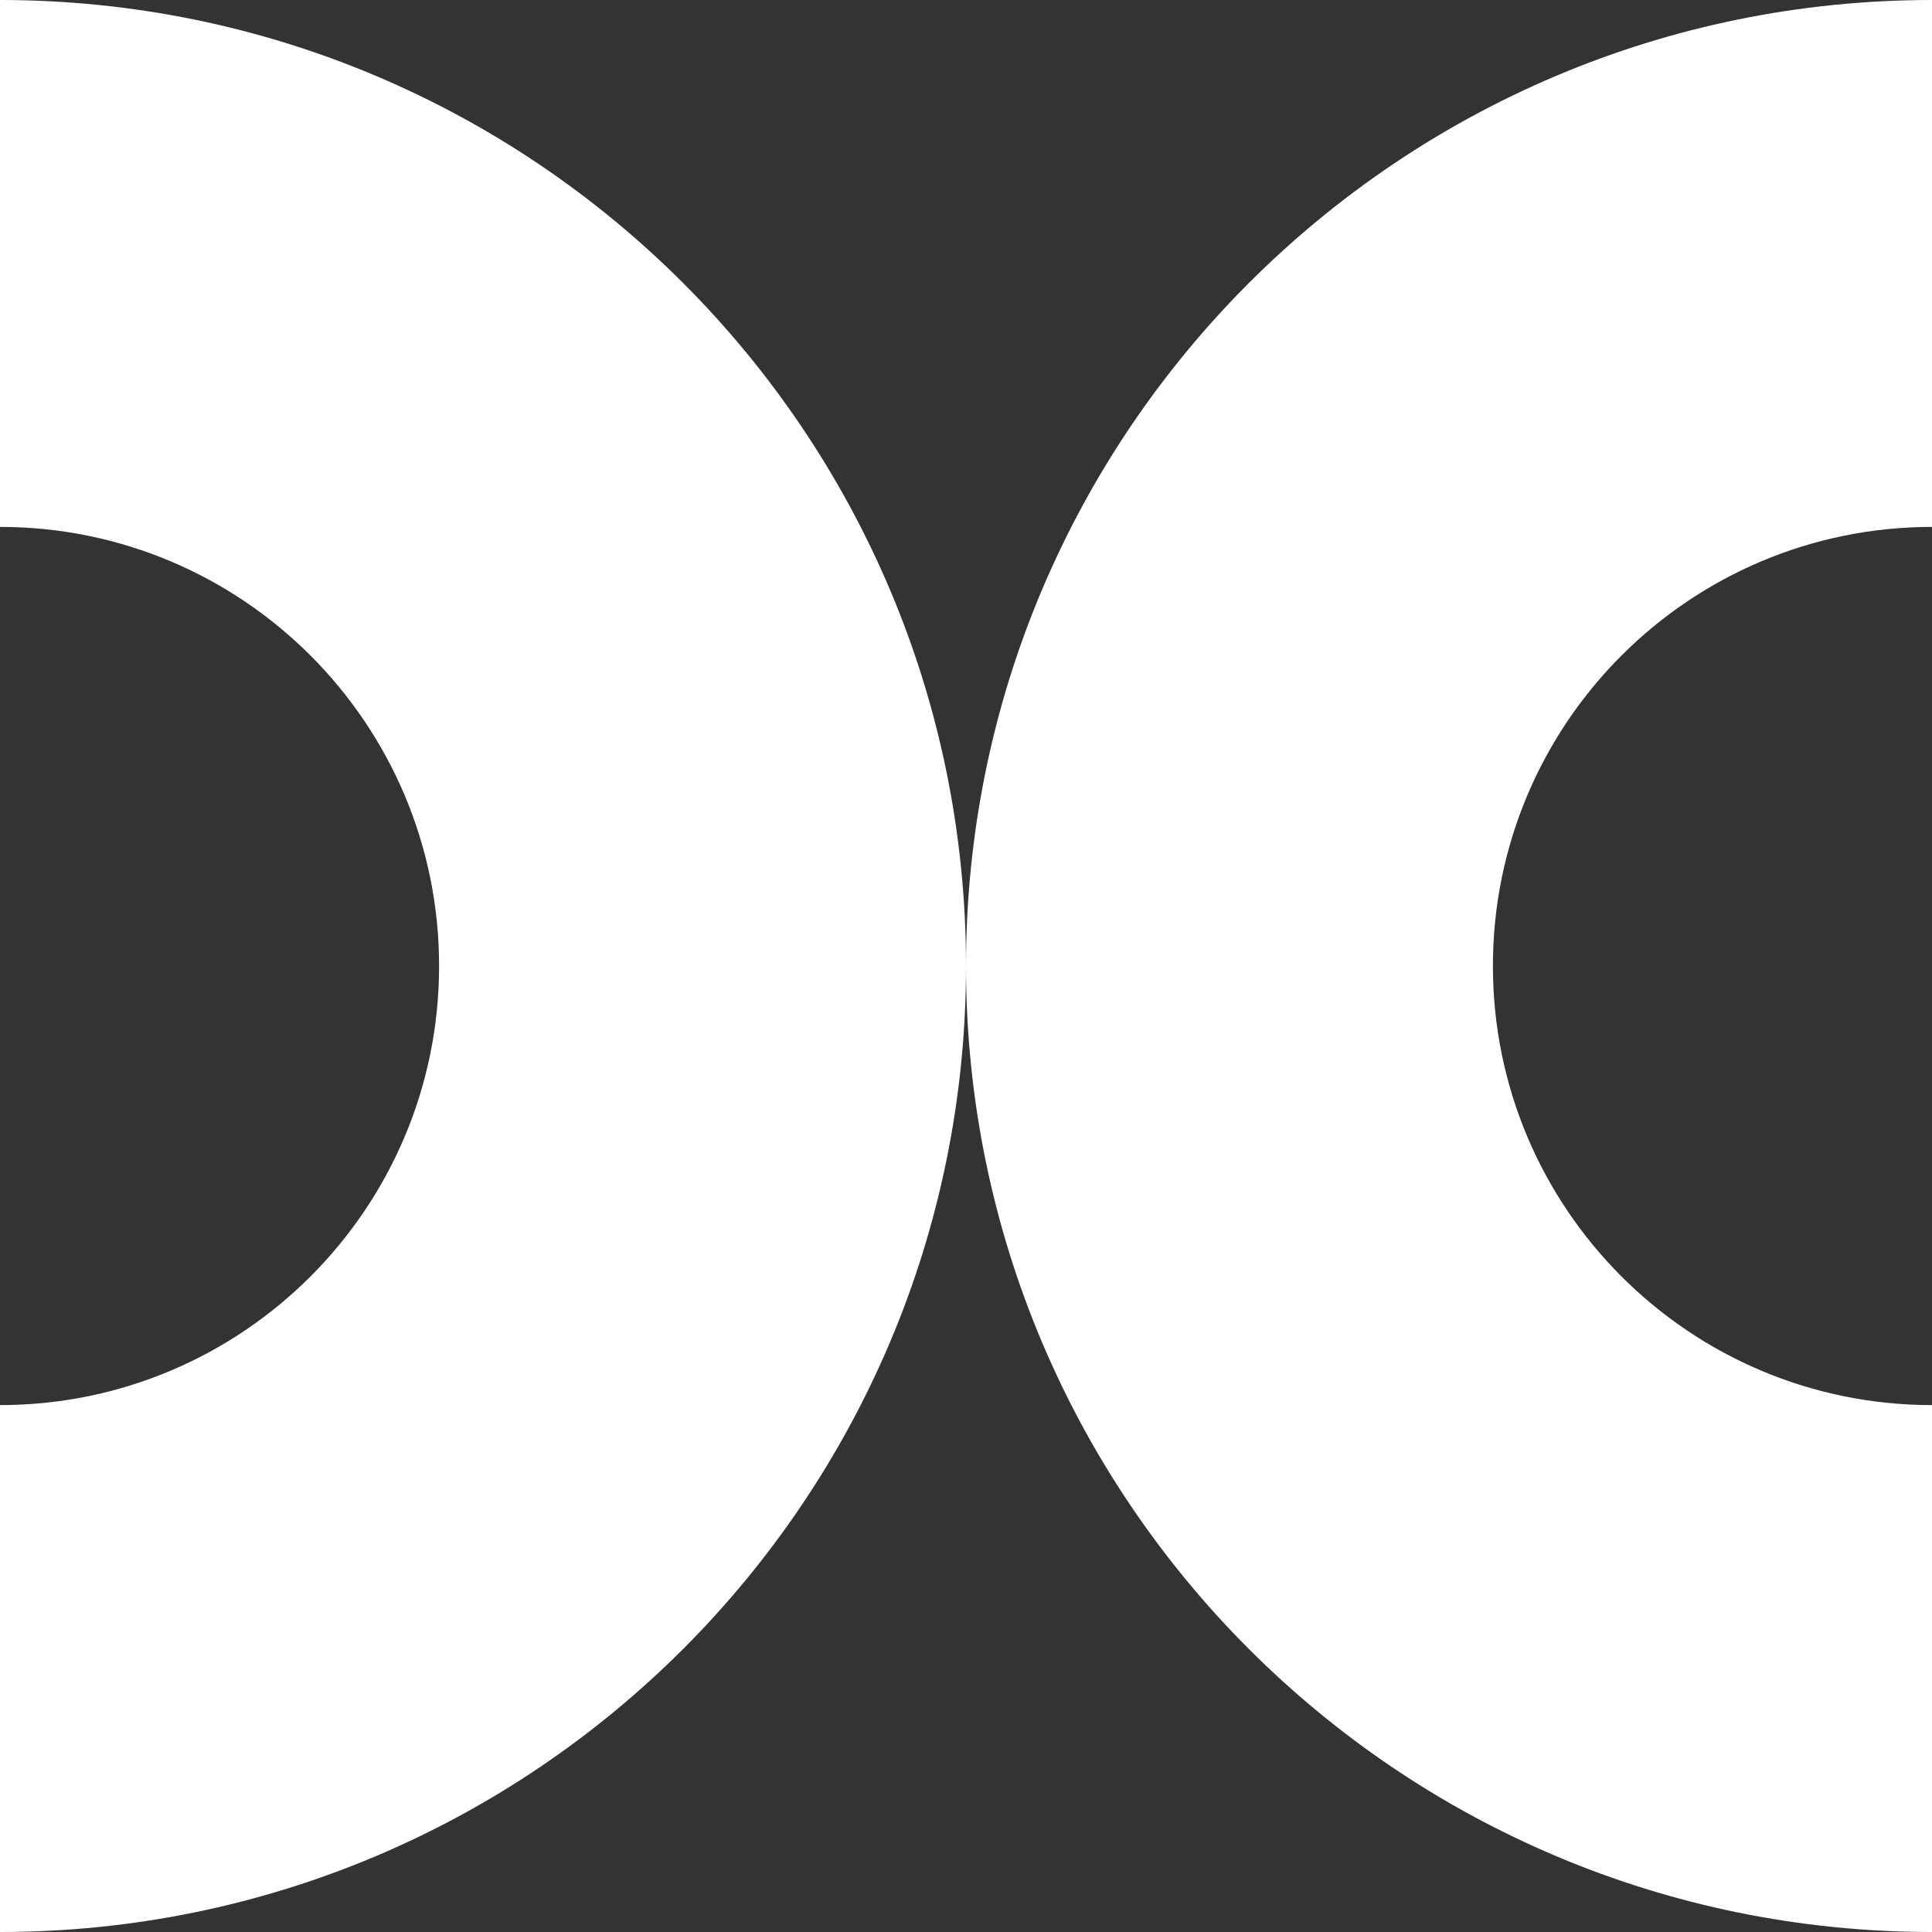
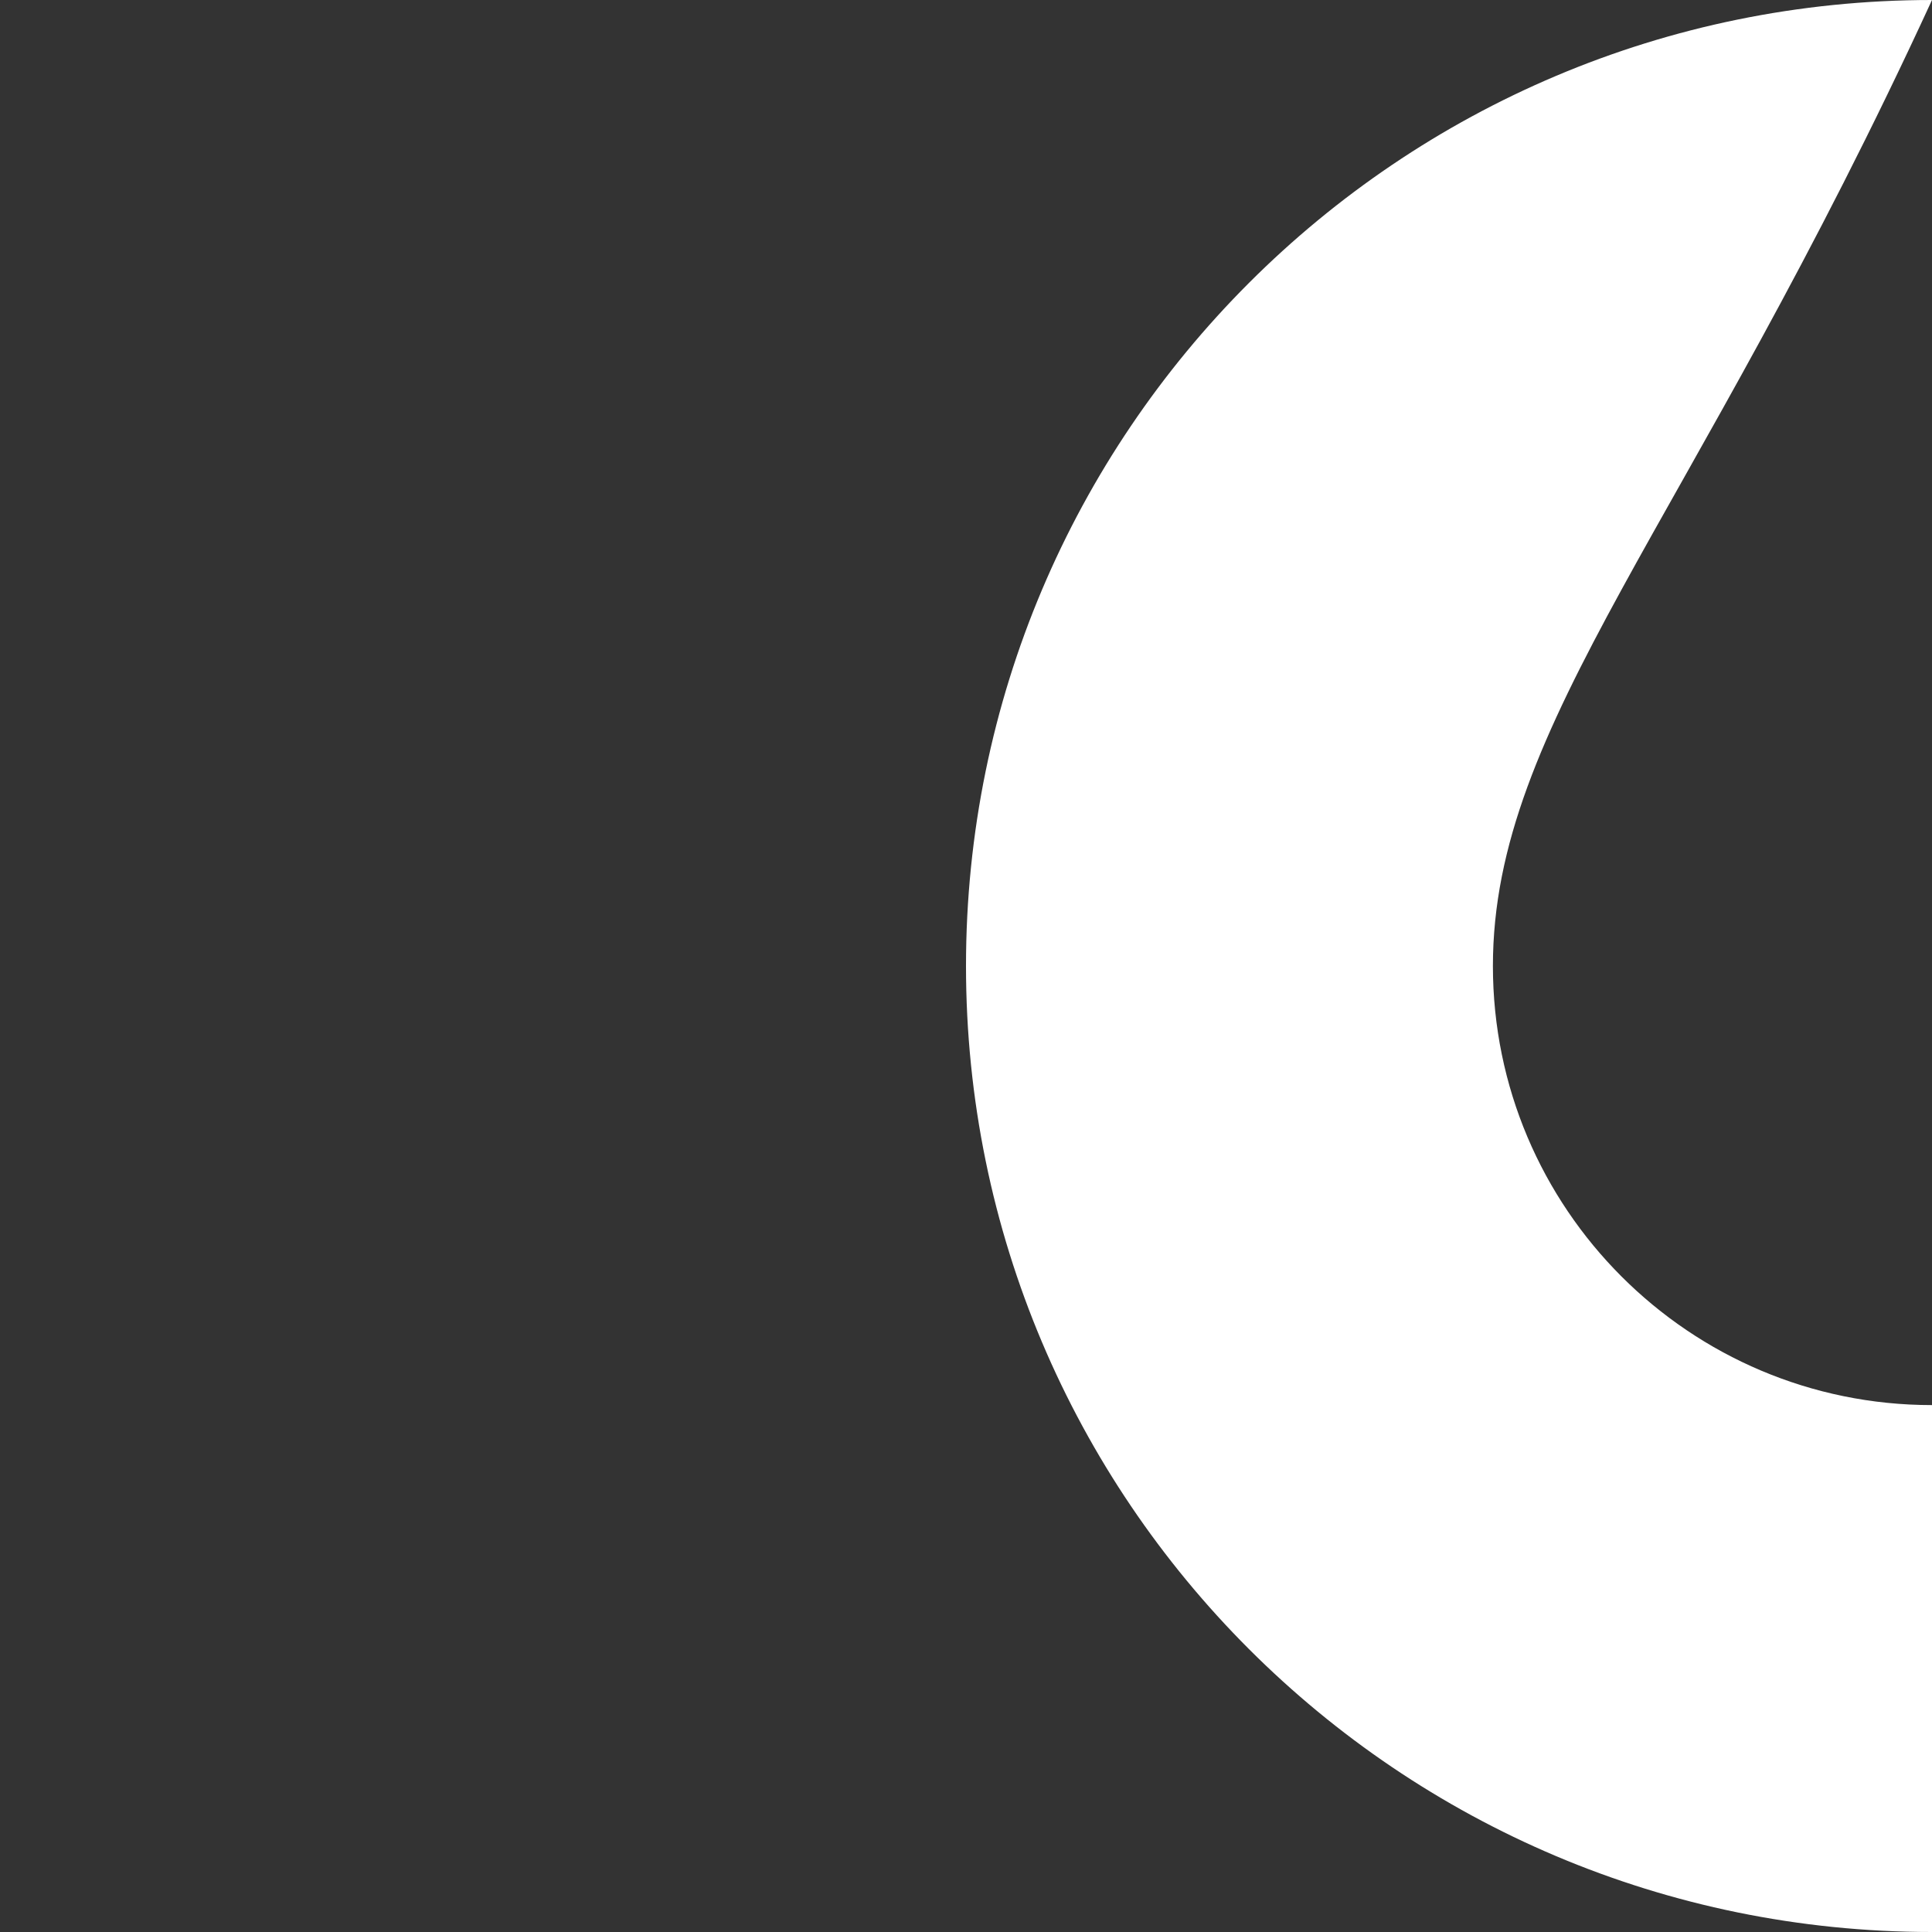
<svg xmlns="http://www.w3.org/2000/svg" width="176" height="176" viewBox="0 0 176 176" fill="none">
  <rect x="0" y="0" width="176" height="176" fill="#333333" stroke="none" />
-   <path fill-rule="evenodd" clip-rule="evenodd" d="M176 128V176C127.4 176 88 136.6 88 88C88 39.4 127.4 0 176 0V48C153.909 48 136 65.909 136 88C136 110.091 153.909 128 176 128Z" fill="white" />
-   <path fill-rule="evenodd" clip-rule="evenodd" d="M0 48C22.091 48 40 65.909 40 88C40 110.091 22.091 128 0 128V176C48.6 176 88 136.6 88 88C88 39.4 48.6 4.24875e-06 1.53864e-05 0L0 48Z" fill="white" />
+   <path fill-rule="evenodd" clip-rule="evenodd" d="M176 128V176C127.4 176 88 136.6 88 88C88 39.4 127.4 0 176 0C153.909 48 136 65.909 136 88C136 110.091 153.909 128 176 128Z" fill="white" />
</svg>